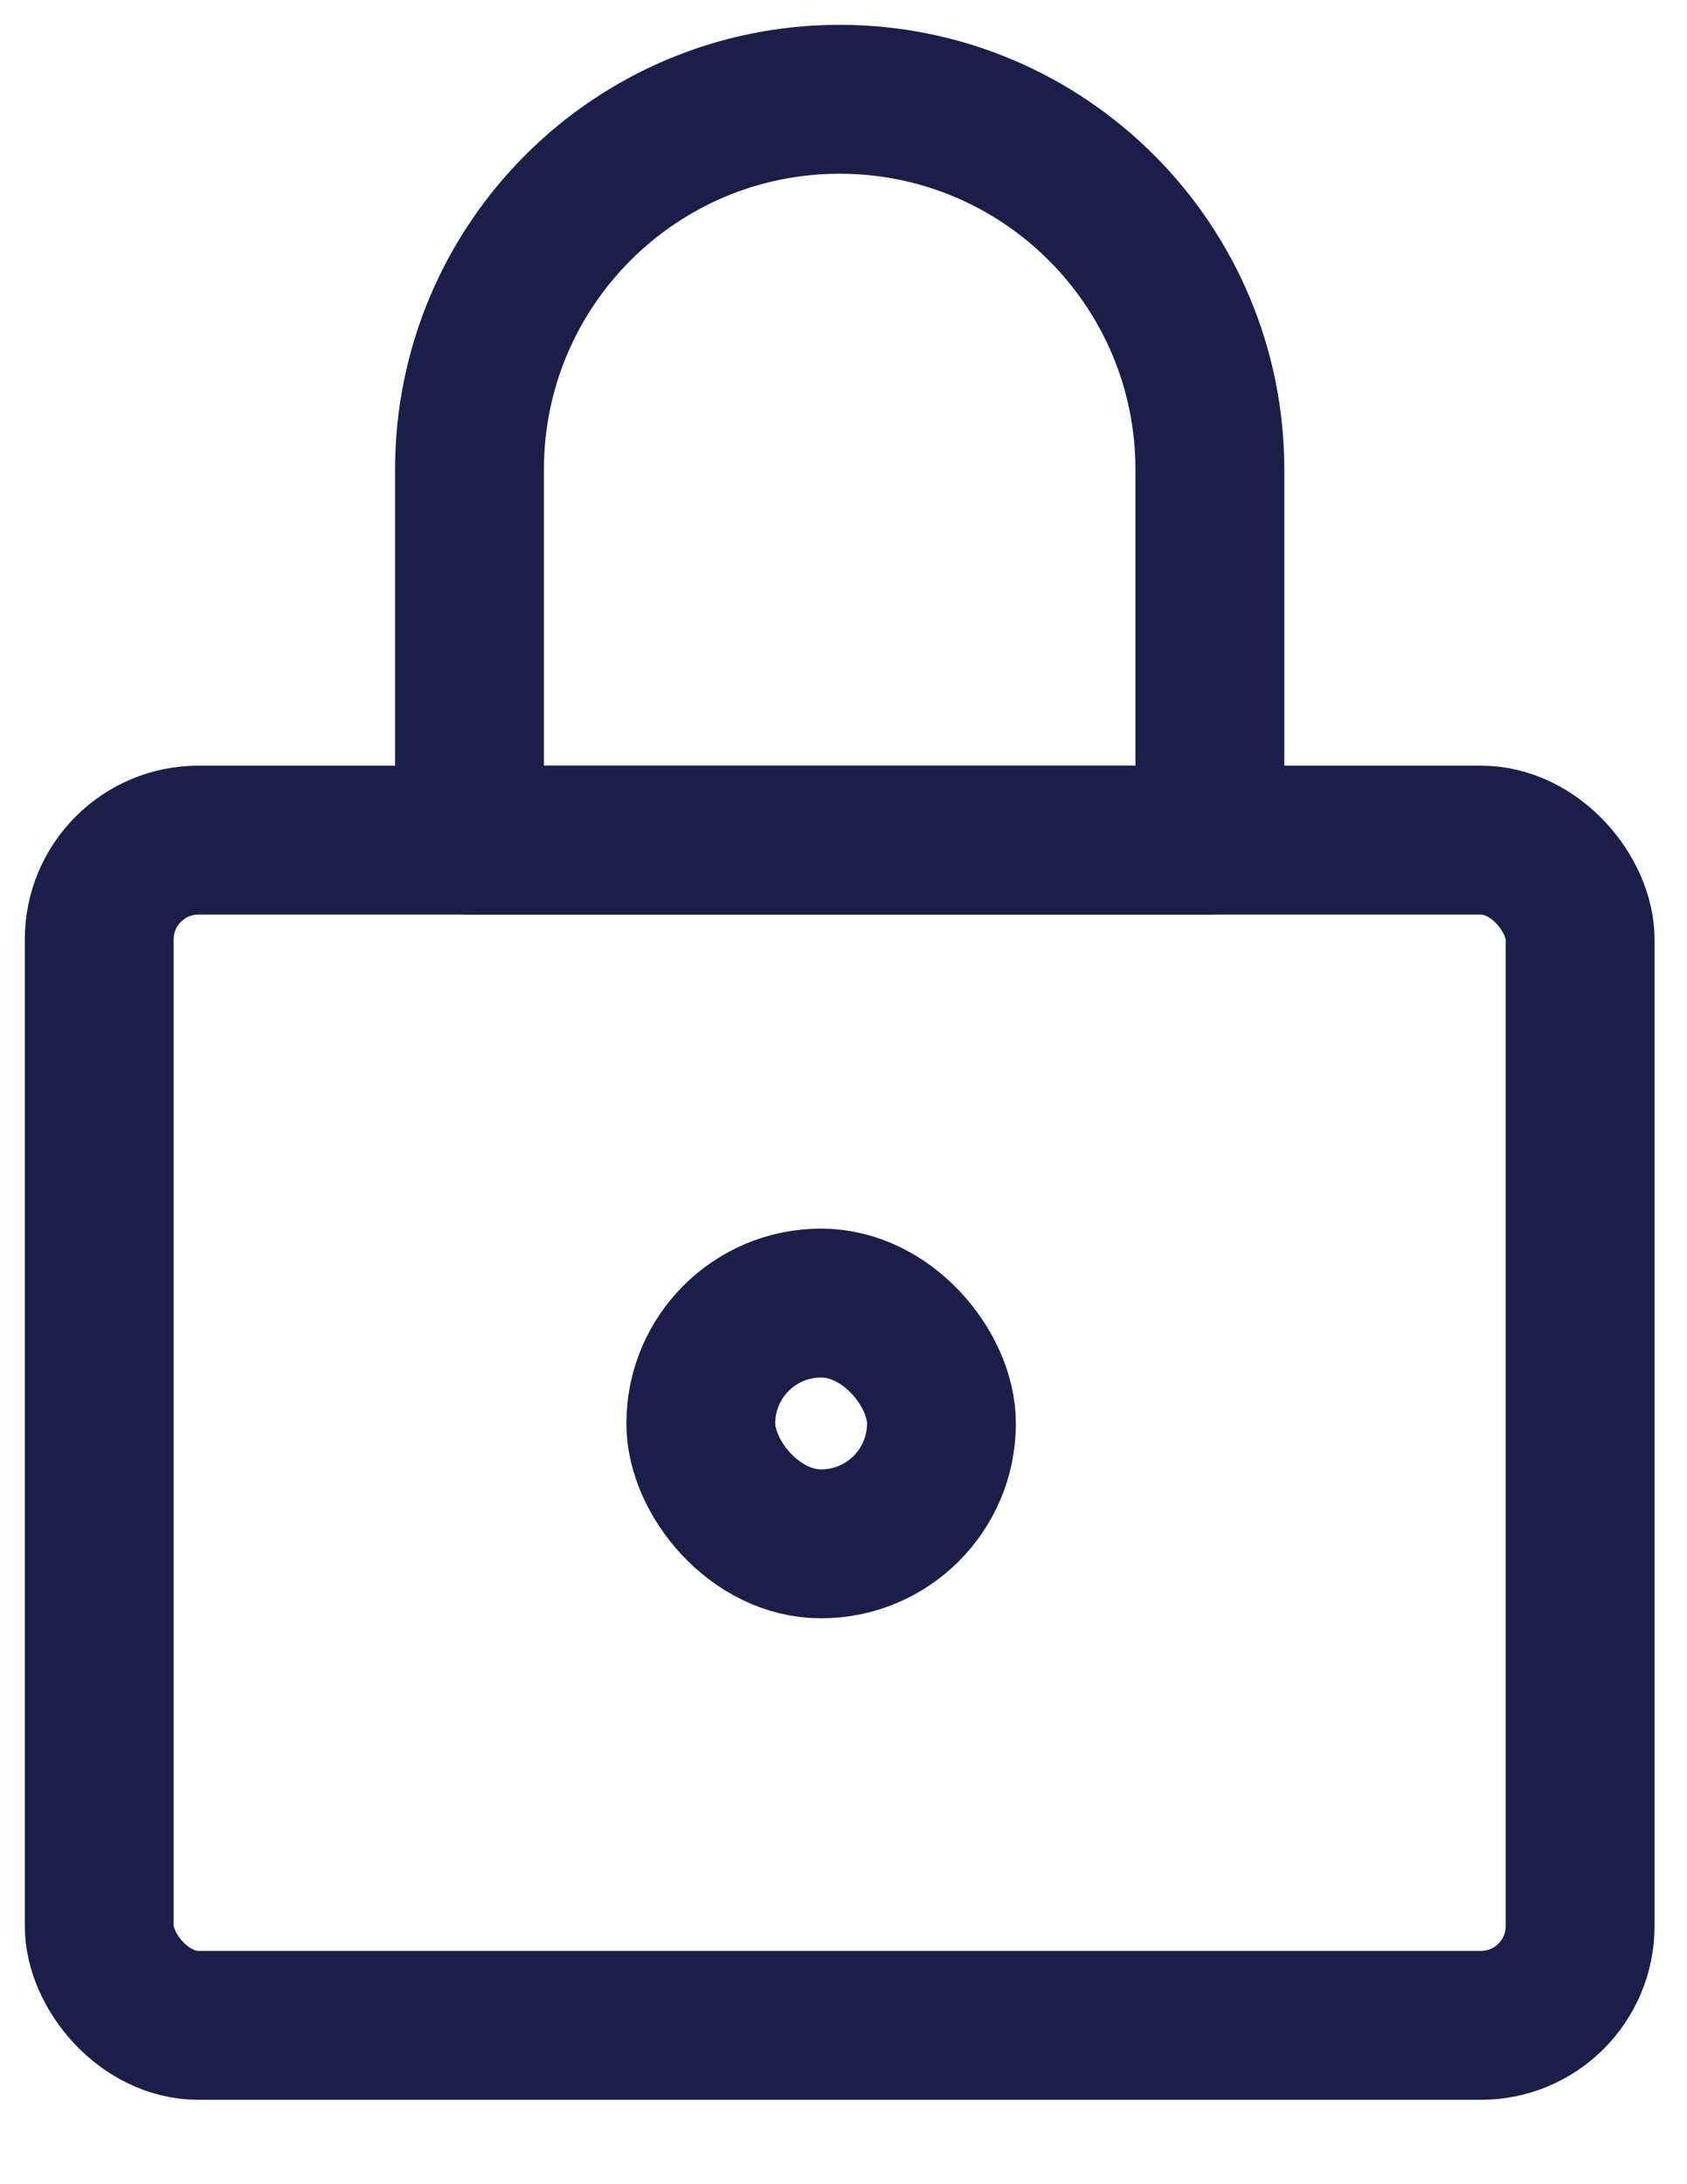
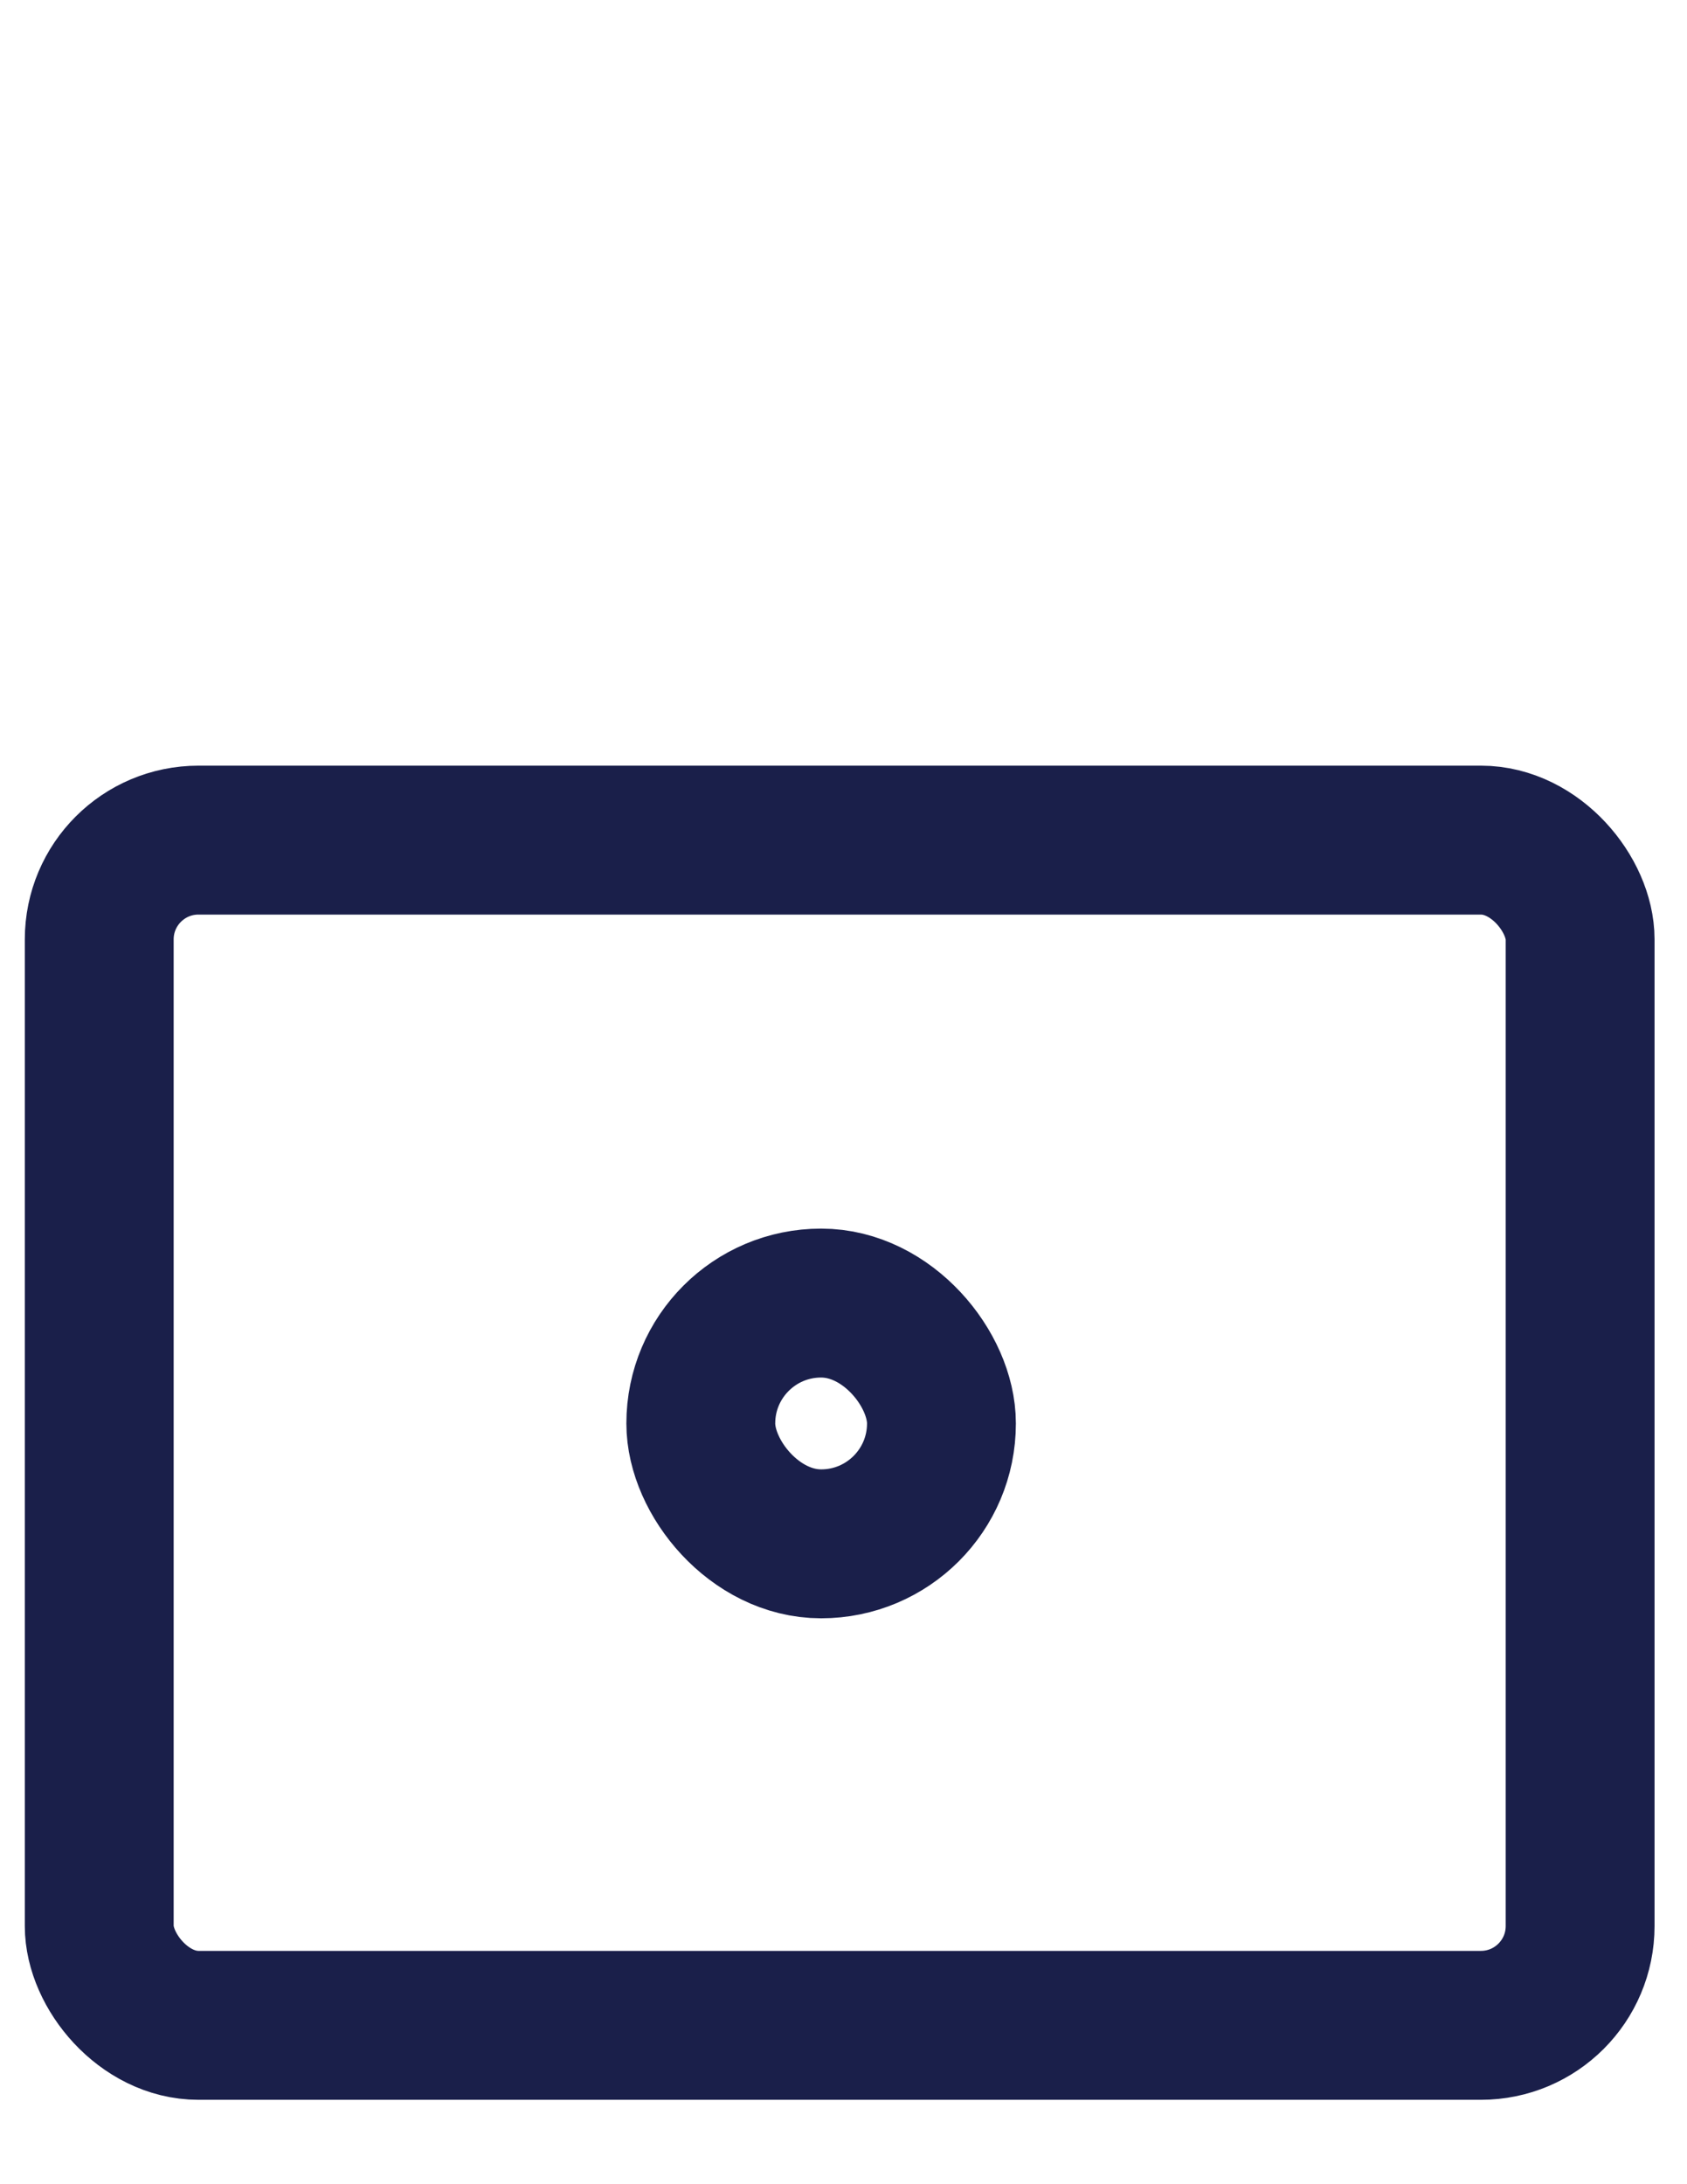
<svg xmlns="http://www.w3.org/2000/svg" width="17" height="22" viewBox="0 0 17 22" fill="none">
  <rect x="1" y="8.462" width="14.923" height="11.938" rx="1" stroke="#1A1F4A" stroke-width="1.5" stroke-linejoin="round" />
  <rect x="7.062" y="13.125" width="2.425" height="2.425" rx="1.212" stroke="#1A1F4A" stroke-width="1.5" stroke-linejoin="round" />
-   <path d="M4.731 4.731C4.731 2.67 6.401 1 8.461 1V1C10.522 1 12.192 2.67 12.192 4.731V8.462H8.461H4.731V4.731Z" stroke="#1A1F4A" stroke-width="1.5" stroke-linejoin="round" />
</svg>